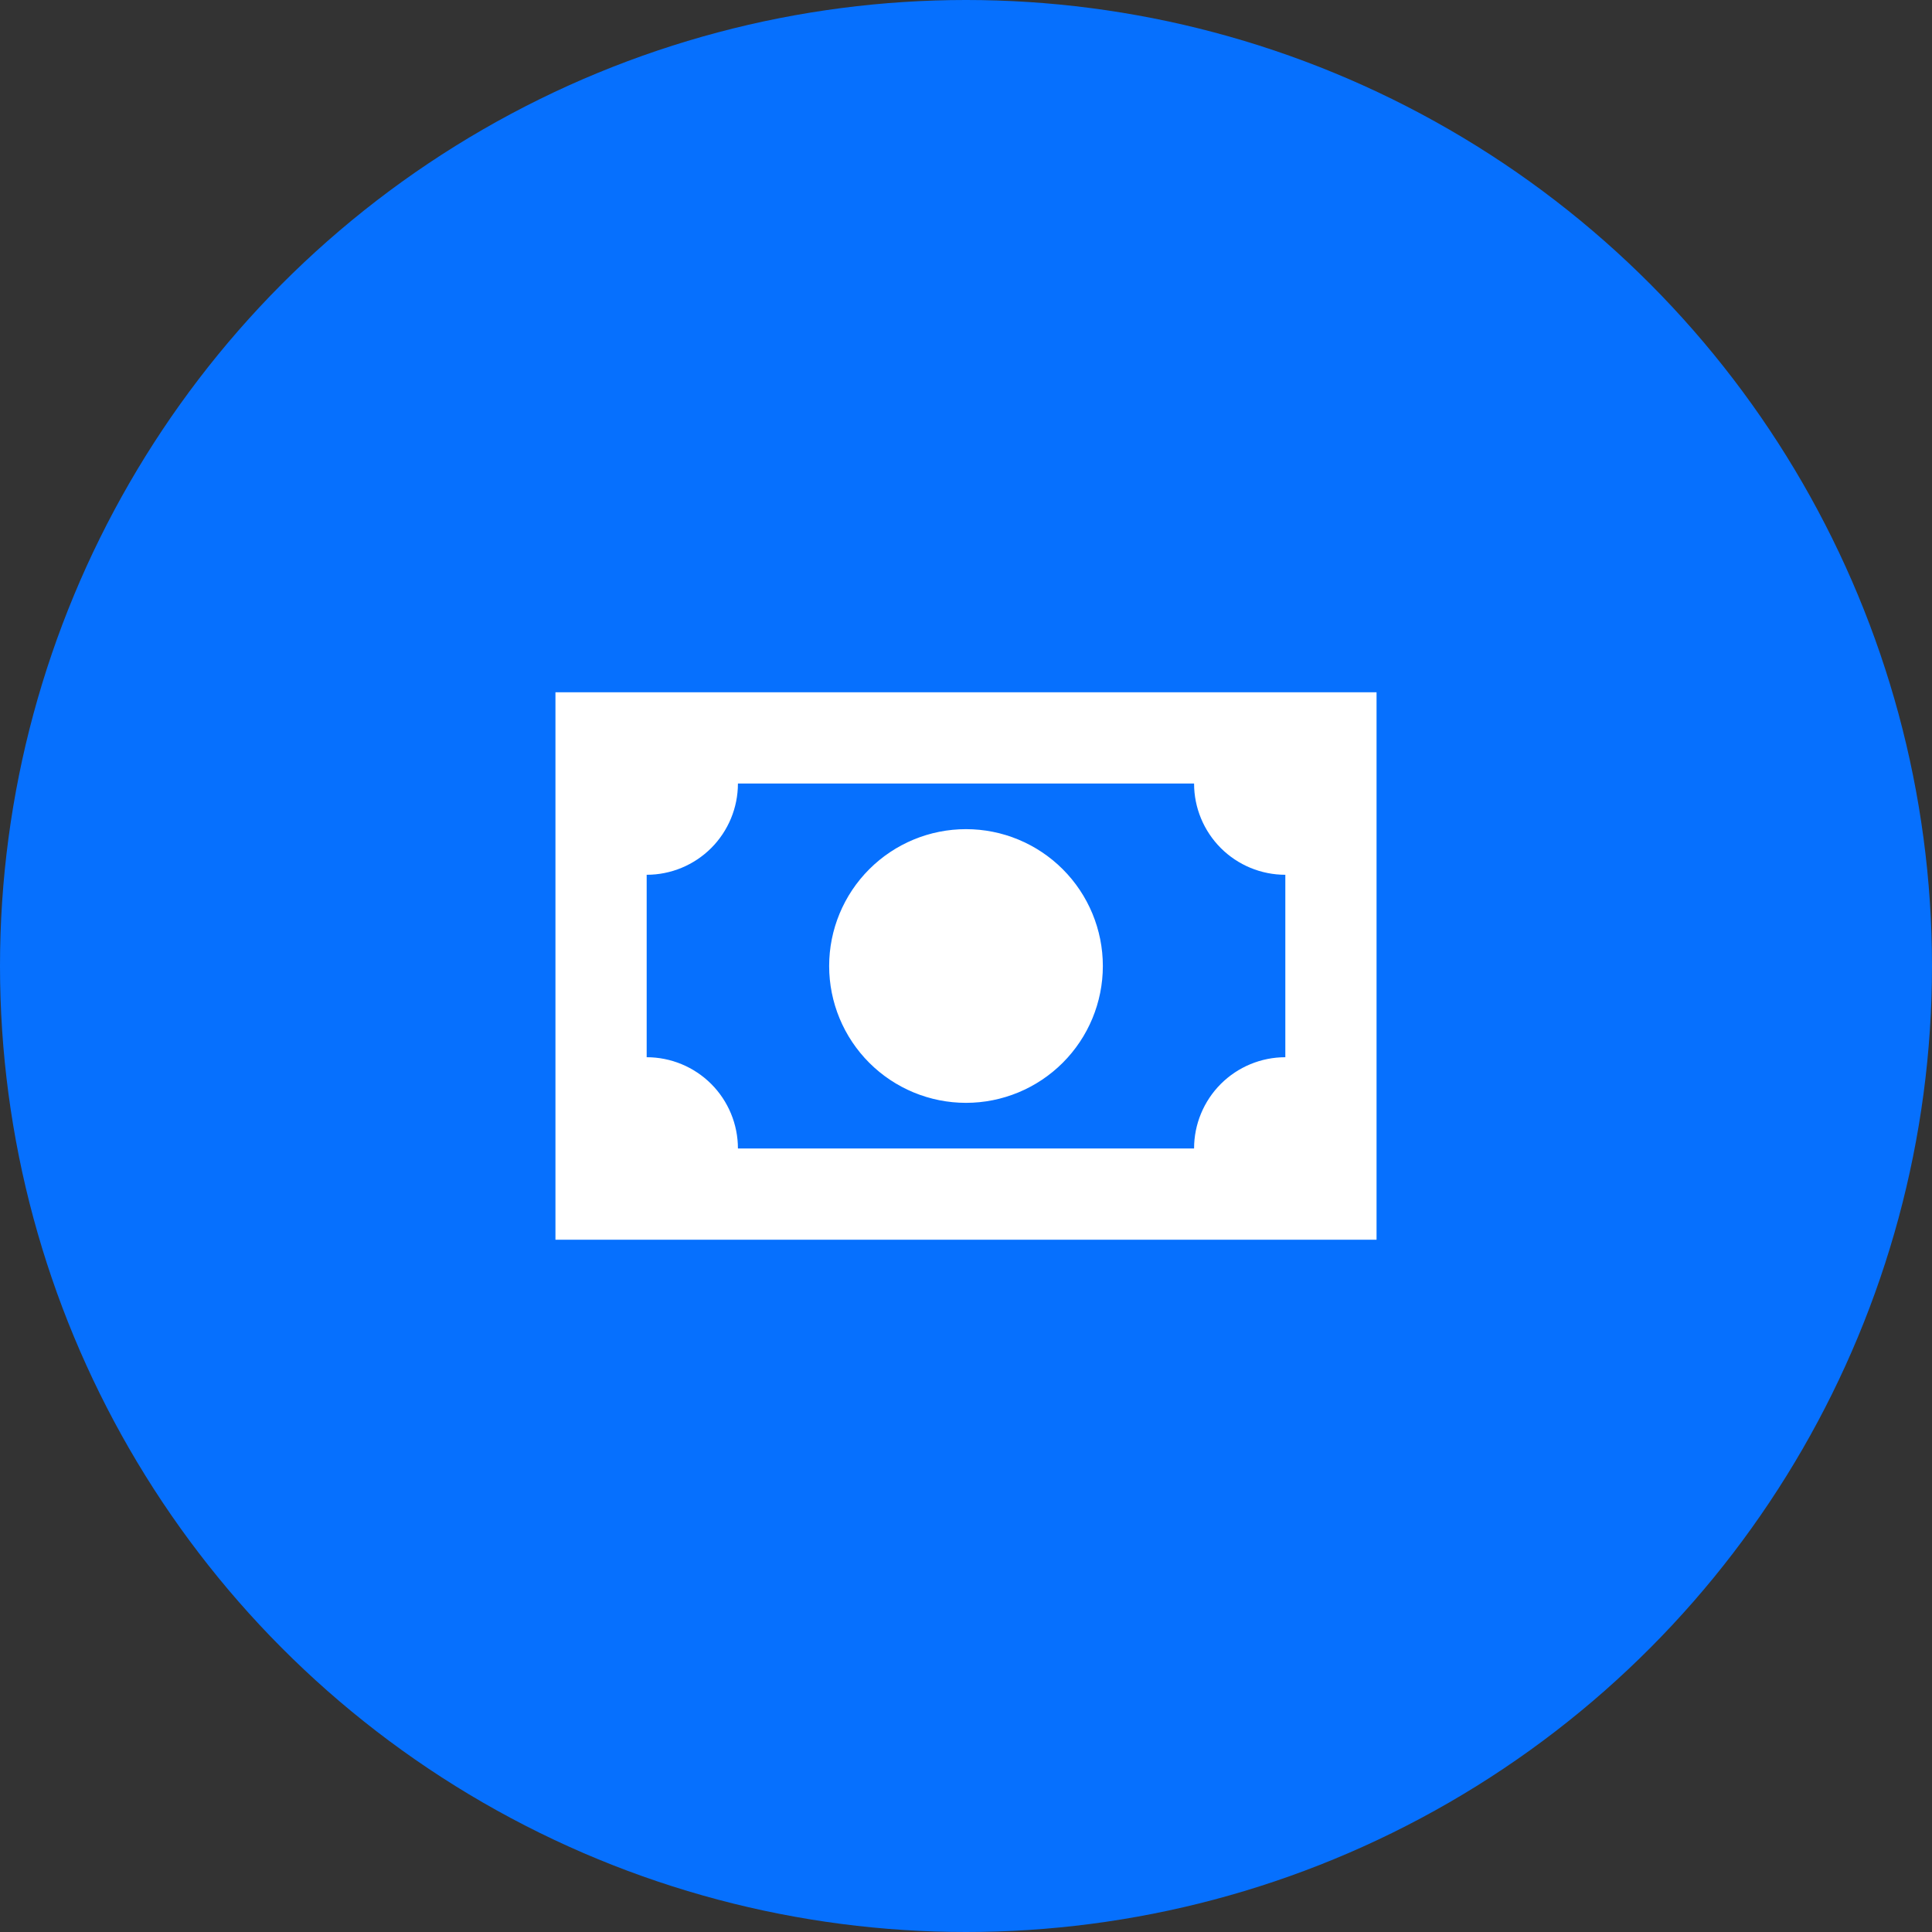
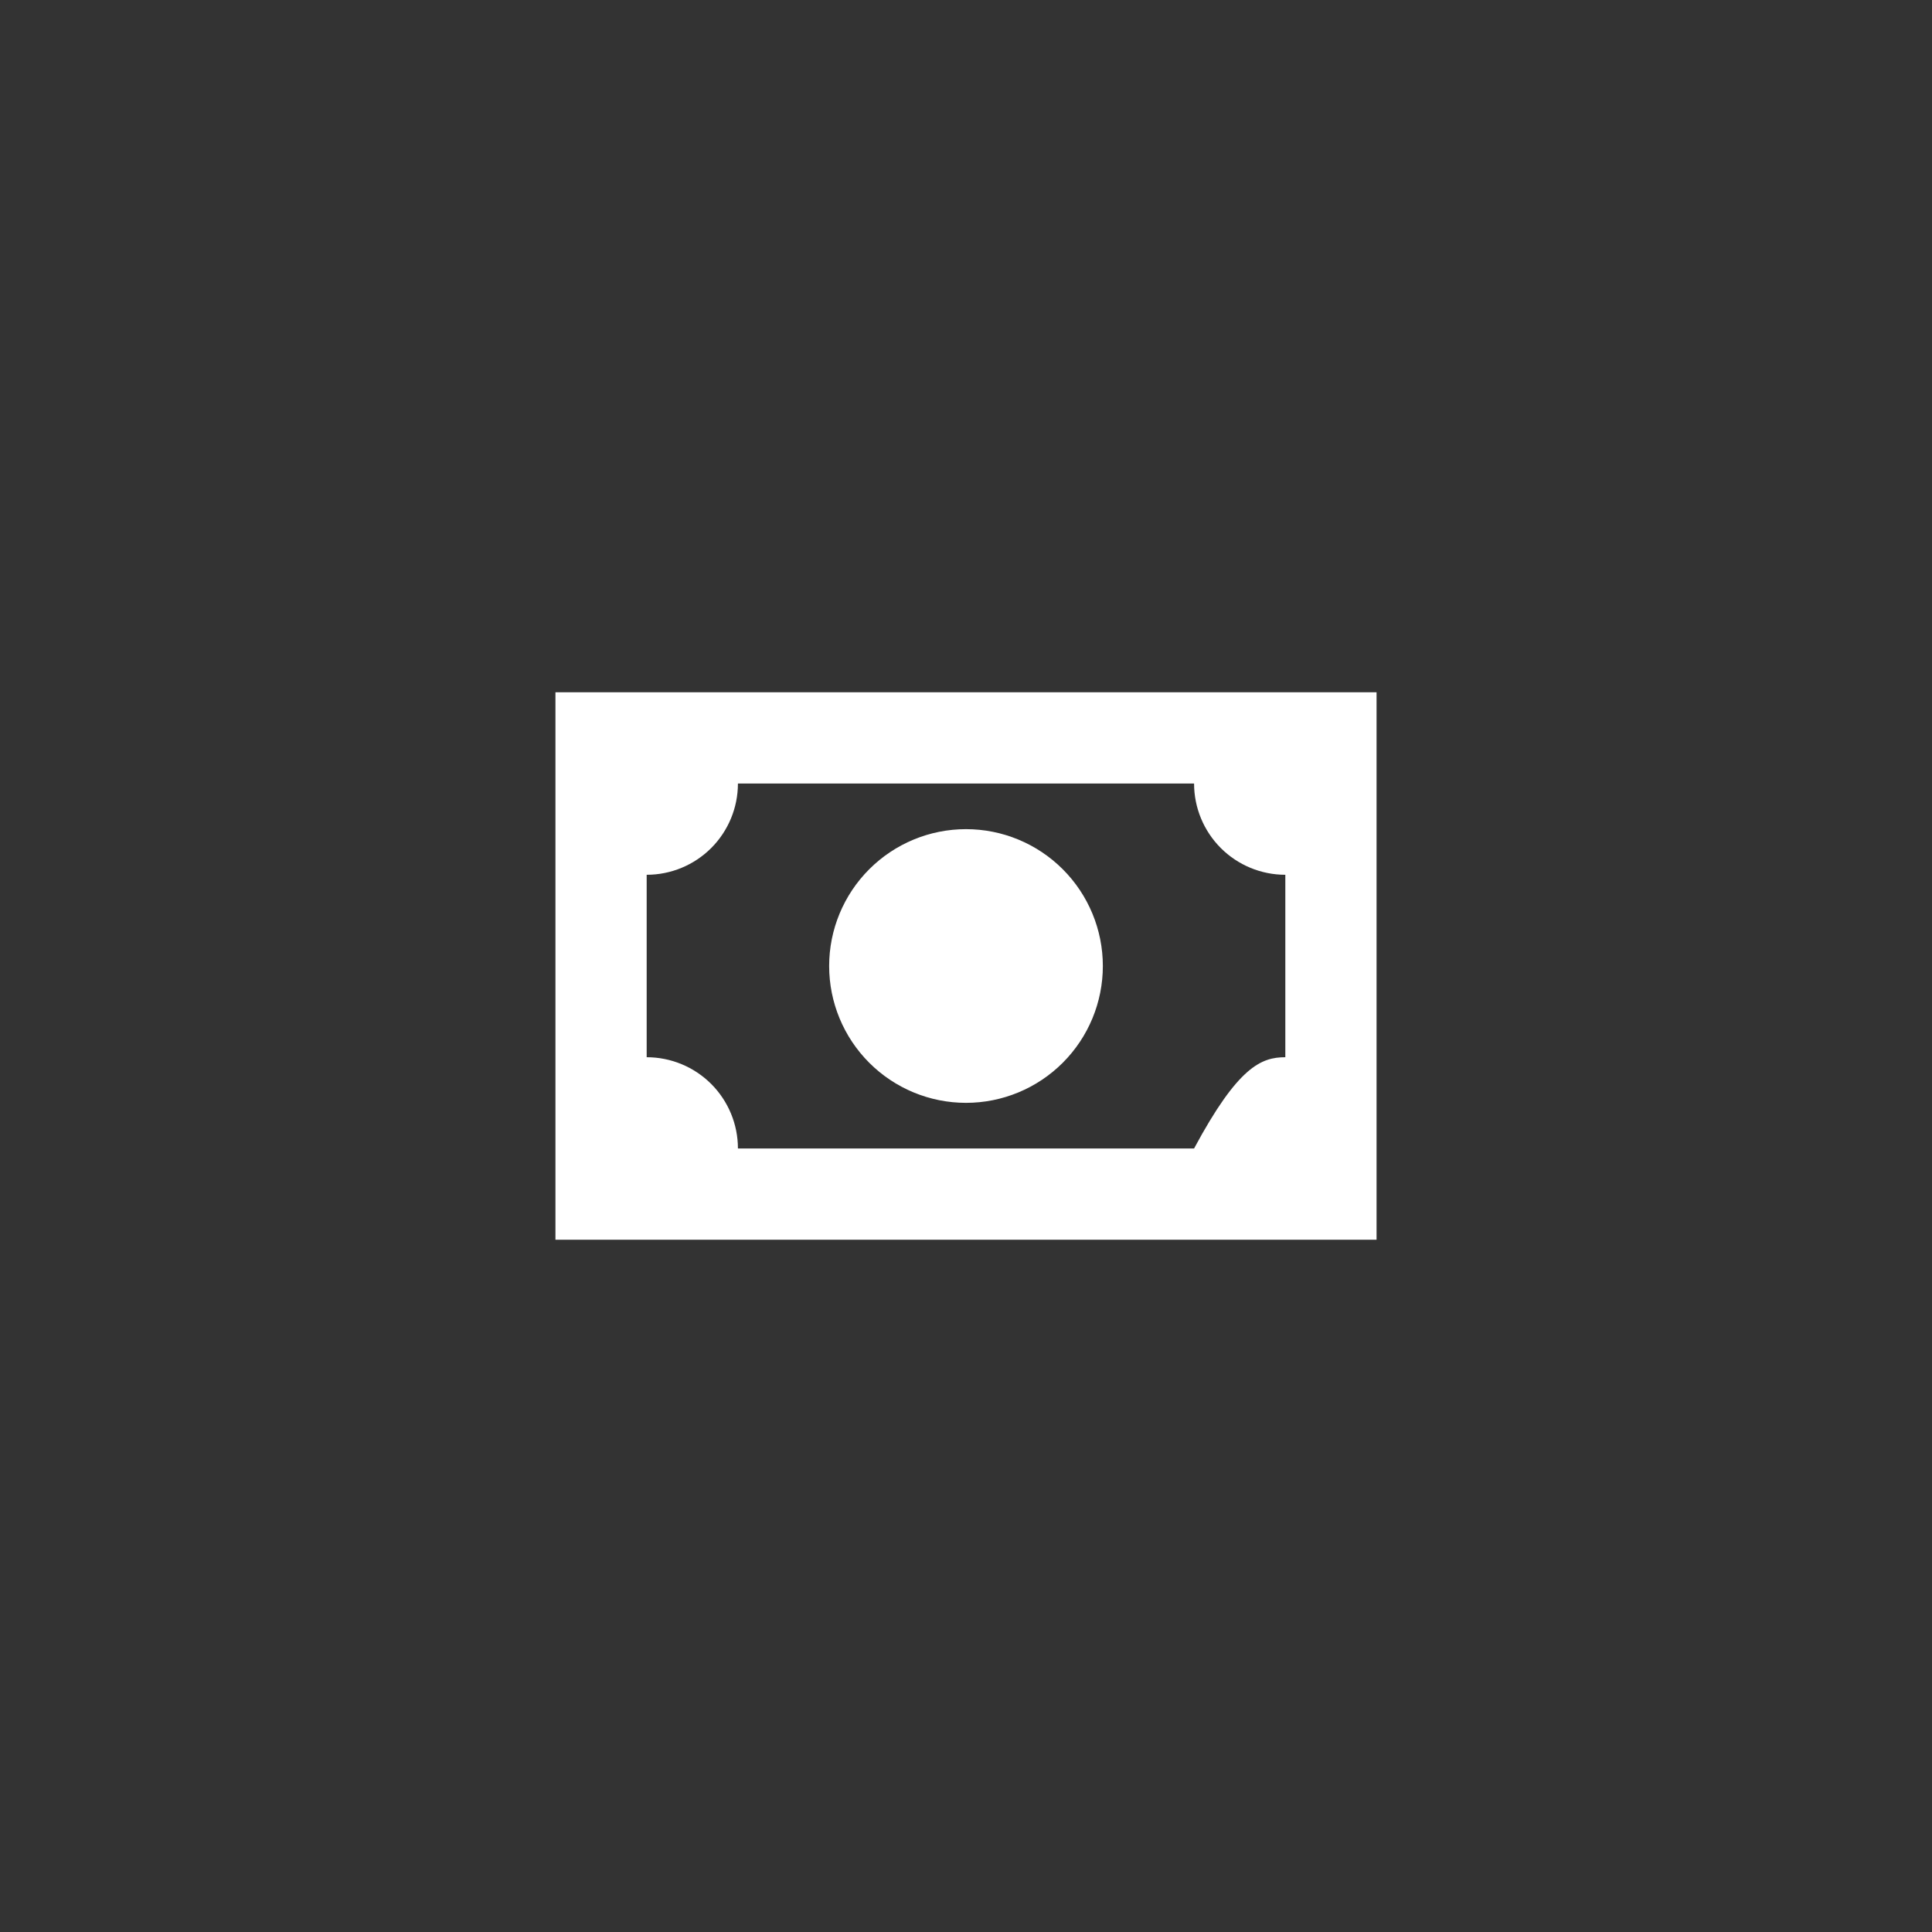
<svg xmlns="http://www.w3.org/2000/svg" width="60" height="60" viewBox="0 0 60 60" fill="none">
  <rect x="0" y="0" width="60" height="60" fill="#333333" stroke="none" />
-   <circle cx="30" cy="30" r="30" fill="#0670FE" />
-   <path d="M17.25 21.5H42.75V38.5H17.25V21.5ZM30 25.75C31.127 25.75 32.208 26.198 33.005 26.995C33.802 27.792 34.25 28.873 34.25 30C34.25 31.127 33.802 32.208 33.005 33.005C32.208 33.802 31.127 34.25 30 34.25C28.873 34.25 27.792 33.802 26.995 33.005C26.198 32.208 25.75 31.127 25.75 30C25.75 28.873 26.198 27.792 26.995 26.995C27.792 26.198 28.873 25.75 30 25.75V25.75ZM22.917 24.333C22.917 25.085 22.618 25.805 22.087 26.337C21.555 26.868 20.835 27.167 20.083 27.167V32.833C20.835 32.833 21.555 33.132 22.087 33.663C22.618 34.195 22.917 34.915 22.917 35.667H37.083C37.083 34.915 37.382 34.195 37.913 33.663C38.445 33.132 39.165 32.833 39.917 32.833V27.167C39.165 27.167 38.445 26.868 37.913 26.337C37.382 25.805 37.083 25.085 37.083 24.333H22.917Z" fill="white" />
+   <path d="M17.25 21.5H42.75V38.5H17.25V21.5ZM30 25.75C31.127 25.75 32.208 26.198 33.005 26.995C33.802 27.792 34.25 28.873 34.25 30C34.25 31.127 33.802 32.208 33.005 33.005C32.208 33.802 31.127 34.25 30 34.25C28.873 34.25 27.792 33.802 26.995 33.005C26.198 32.208 25.75 31.127 25.75 30C25.75 28.873 26.198 27.792 26.995 26.995C27.792 26.198 28.873 25.75 30 25.75V25.75ZM22.917 24.333C22.917 25.085 22.618 25.805 22.087 26.337C21.555 26.868 20.835 27.167 20.083 27.167V32.833C20.835 32.833 21.555 33.132 22.087 33.663C22.618 34.195 22.917 34.915 22.917 35.667H37.083C38.445 33.132 39.165 32.833 39.917 32.833V27.167C39.165 27.167 38.445 26.868 37.913 26.337C37.382 25.805 37.083 25.085 37.083 24.333H22.917Z" fill="white" />
</svg>